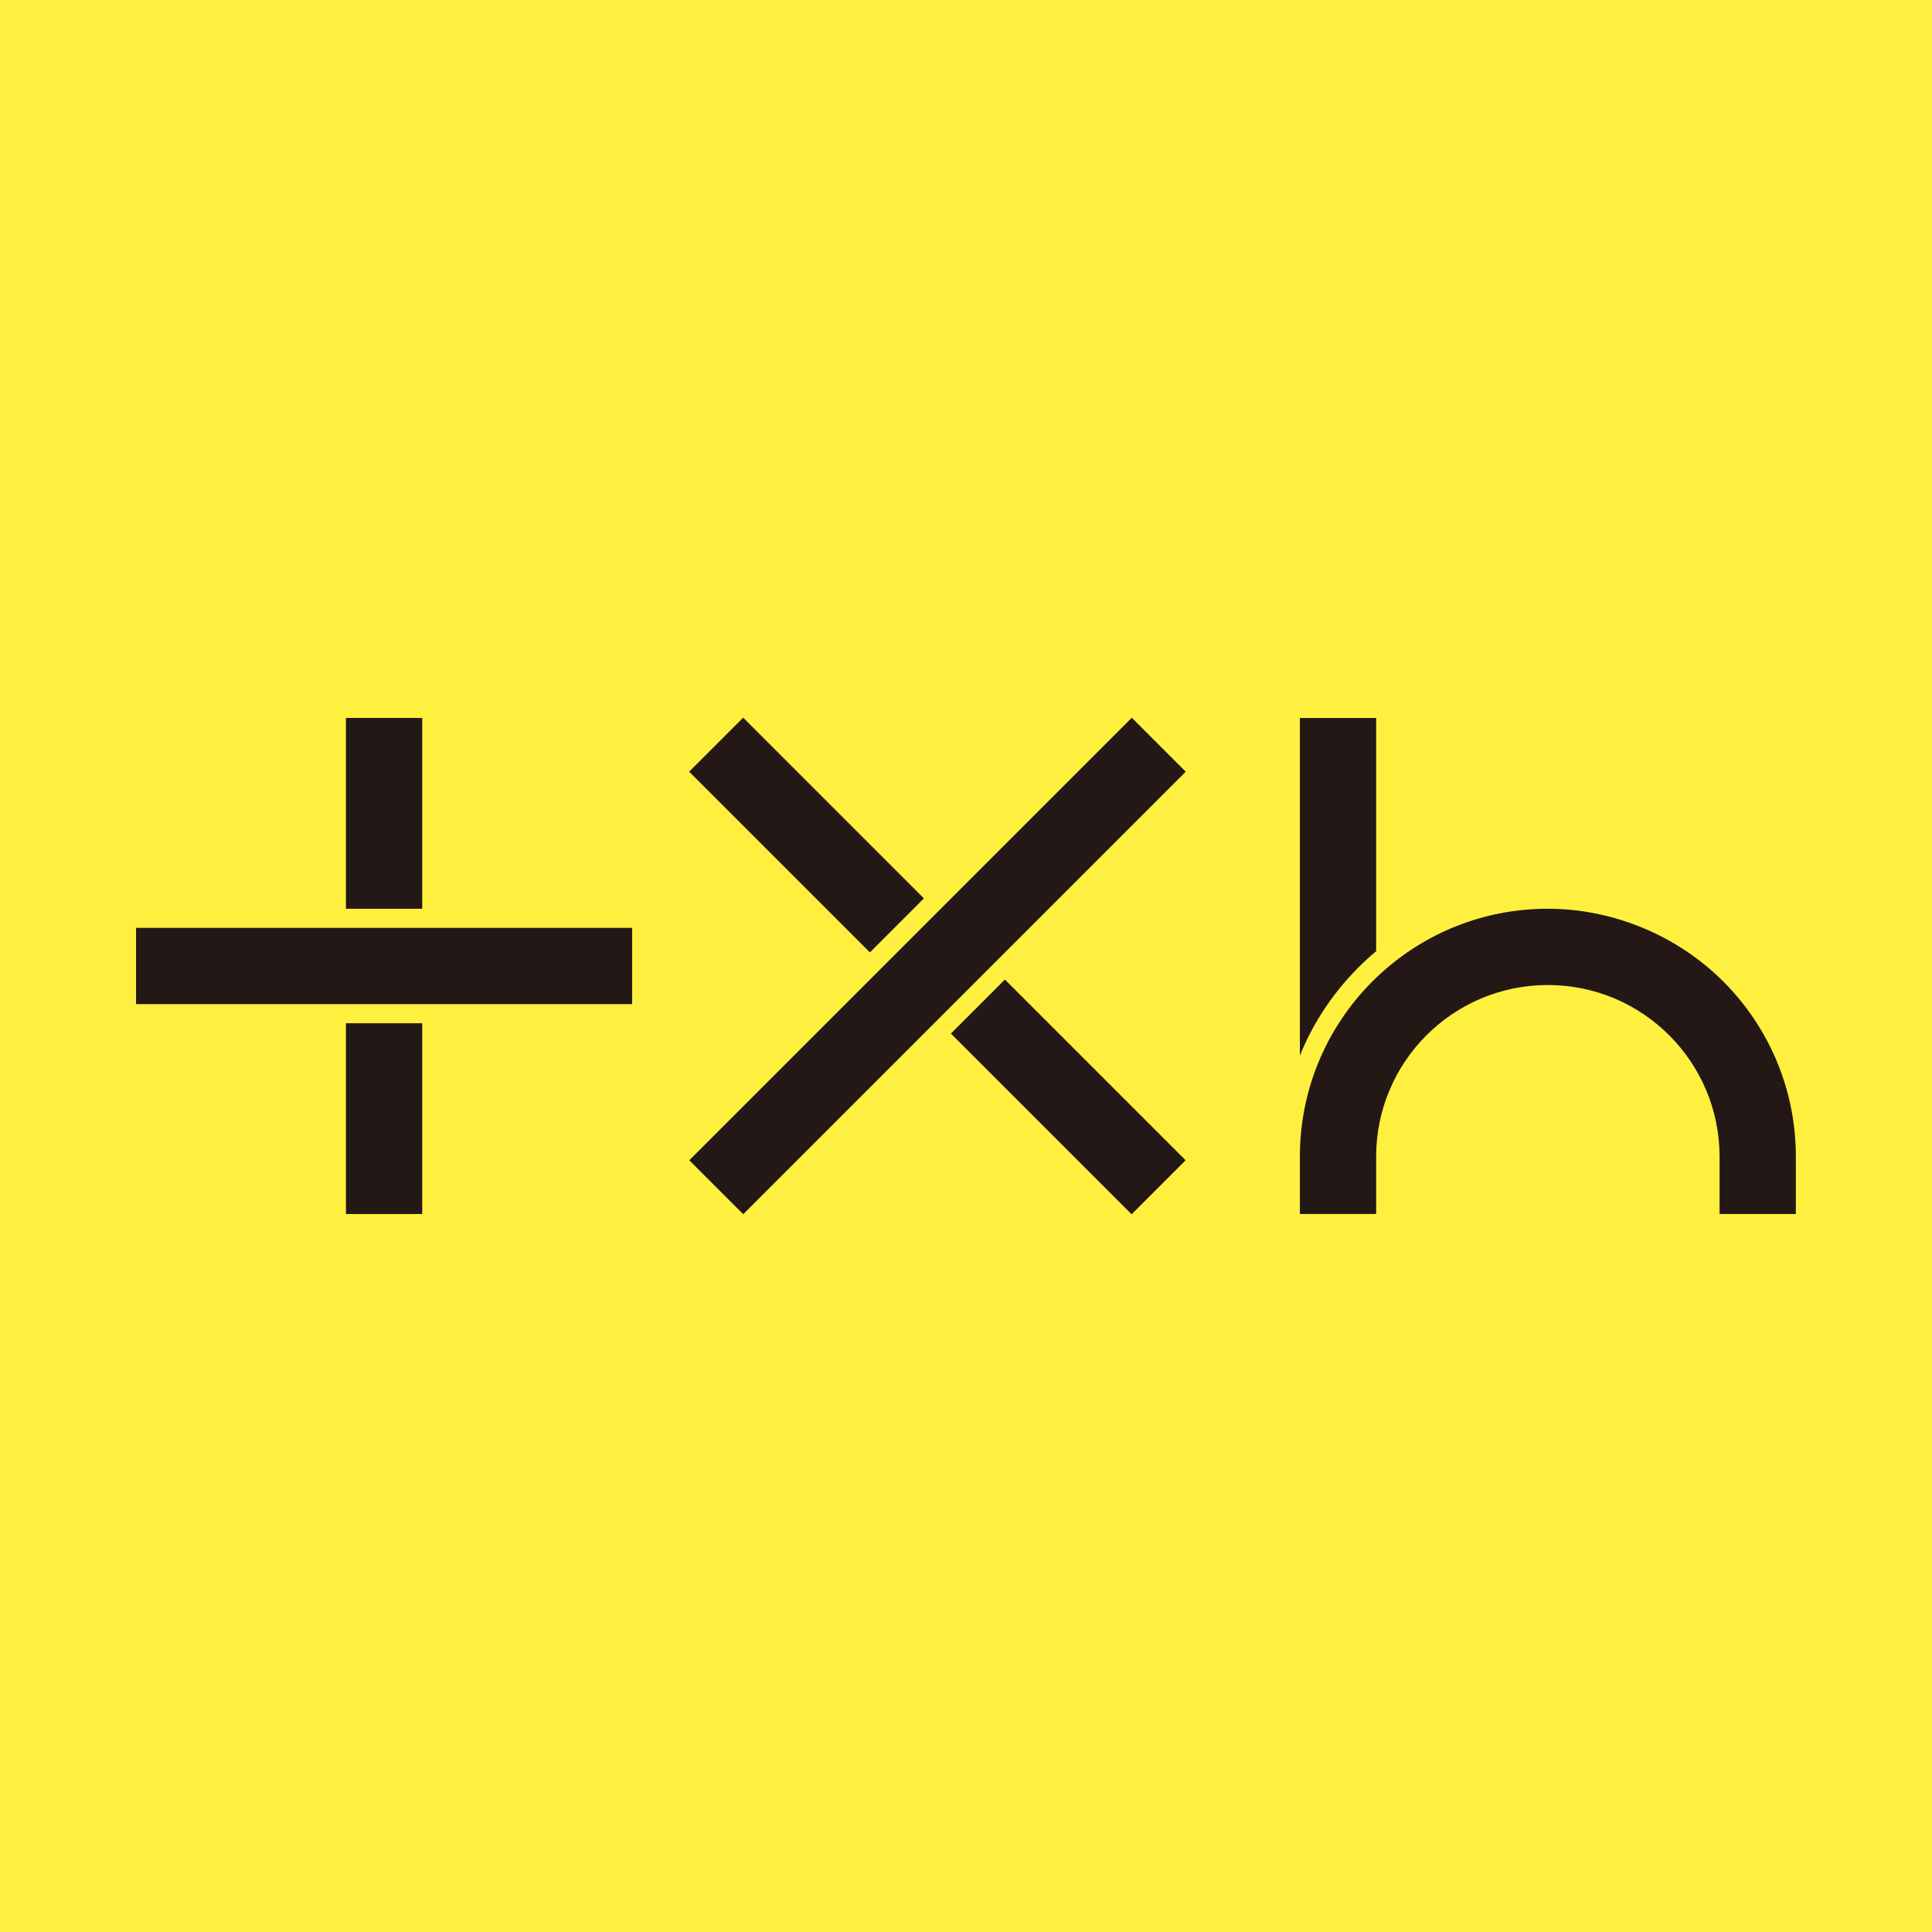
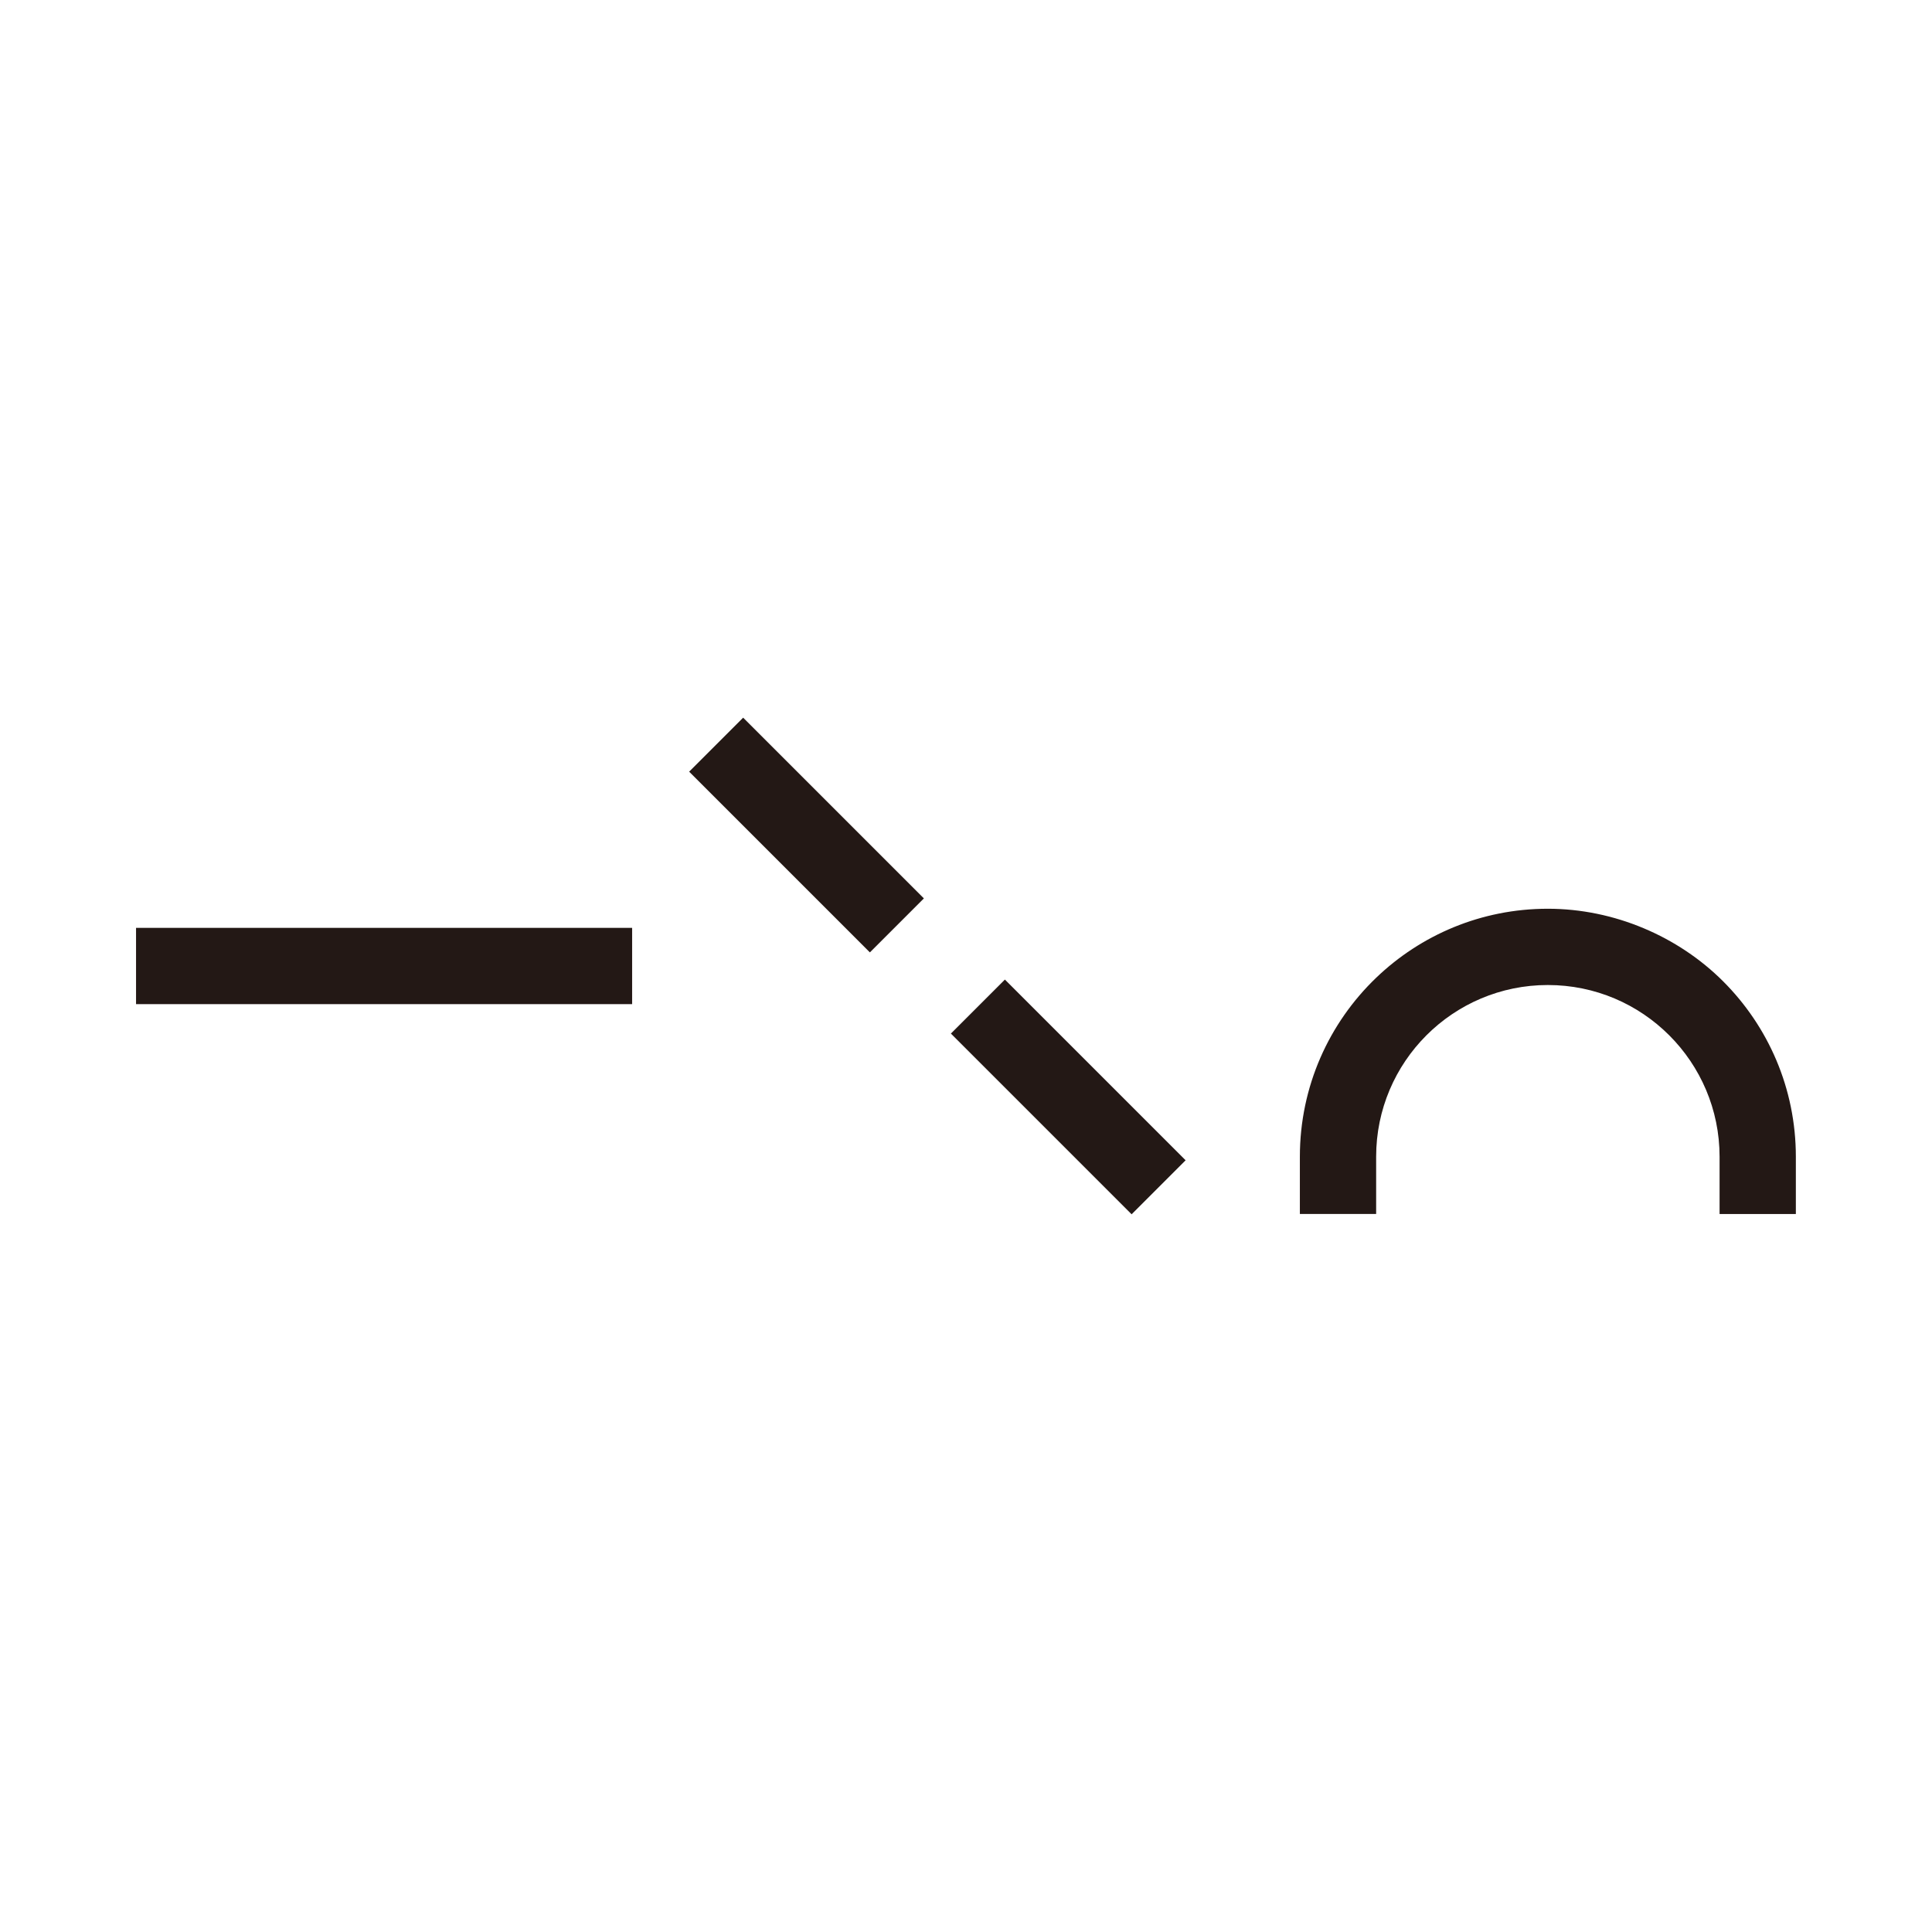
<svg xmlns="http://www.w3.org/2000/svg" id="_레이어_1" data-name="레이어 1" viewBox="0 0 192 192">
  <defs>
    <style>
      .cls-1 {
        fill: #231815;
      }

      .cls-2 {
        fill: #fff03f;
      }
    </style>
  </defs>
-   <rect class="cls-2" y="0" width="192" height="192" />
  <g>
-     <rect class="cls-1" x="34.38" y="71.35" width="7.58" height="18.96" />
-     <rect class="cls-1" x="34.38" y="101.69" width="7.58" height="18.96" />
    <rect class="cls-1" x="34.38" y="71.35" width="7.58" height="49.3" transform="translate(-57.83 134.17) rotate(-90)" />
-     <rect class="cls-1" x="89.36" y="64.91" width="7.58" height="62.19" transform="translate(91.15 229.75) rotate(-135)" />
    <rect class="cls-1" x="76.36" y="70.29" width="7.59" height="25.4" transform="translate(-35.21 80.98) rotate(-45)" />
    <rect class="cls-1" x="102.37" y="96.31" width="7.59" height="25.4" transform="translate(-45.99 107) rotate(-45)" />
-     <path class="cls-1" d="M136.76,71.35v23.18c-.45.37-.89.76-1.31,1.17-2.77,2.65-4.89,5.78-6.27,9.21v-33.56h7.58Z" />
    <path class="cls-1" d="M178.47,114.96v5.69h-7.58v-5.69c0-4.71-1.91-8.98-5-12.07-3.09-3.09-7.35-5-12.07-5-9.42,0-17.06,7.64-17.06,17.06v5.69h-7.58v-5.69c0-6.99,2.91-13.3,7.58-17.78,4.43-4.25,10.44-6.86,17.06-6.86s12.97,2.76,17.43,7.22c4.46,4.46,7.22,10.62,7.22,17.43Z" />
  </g>
</svg>